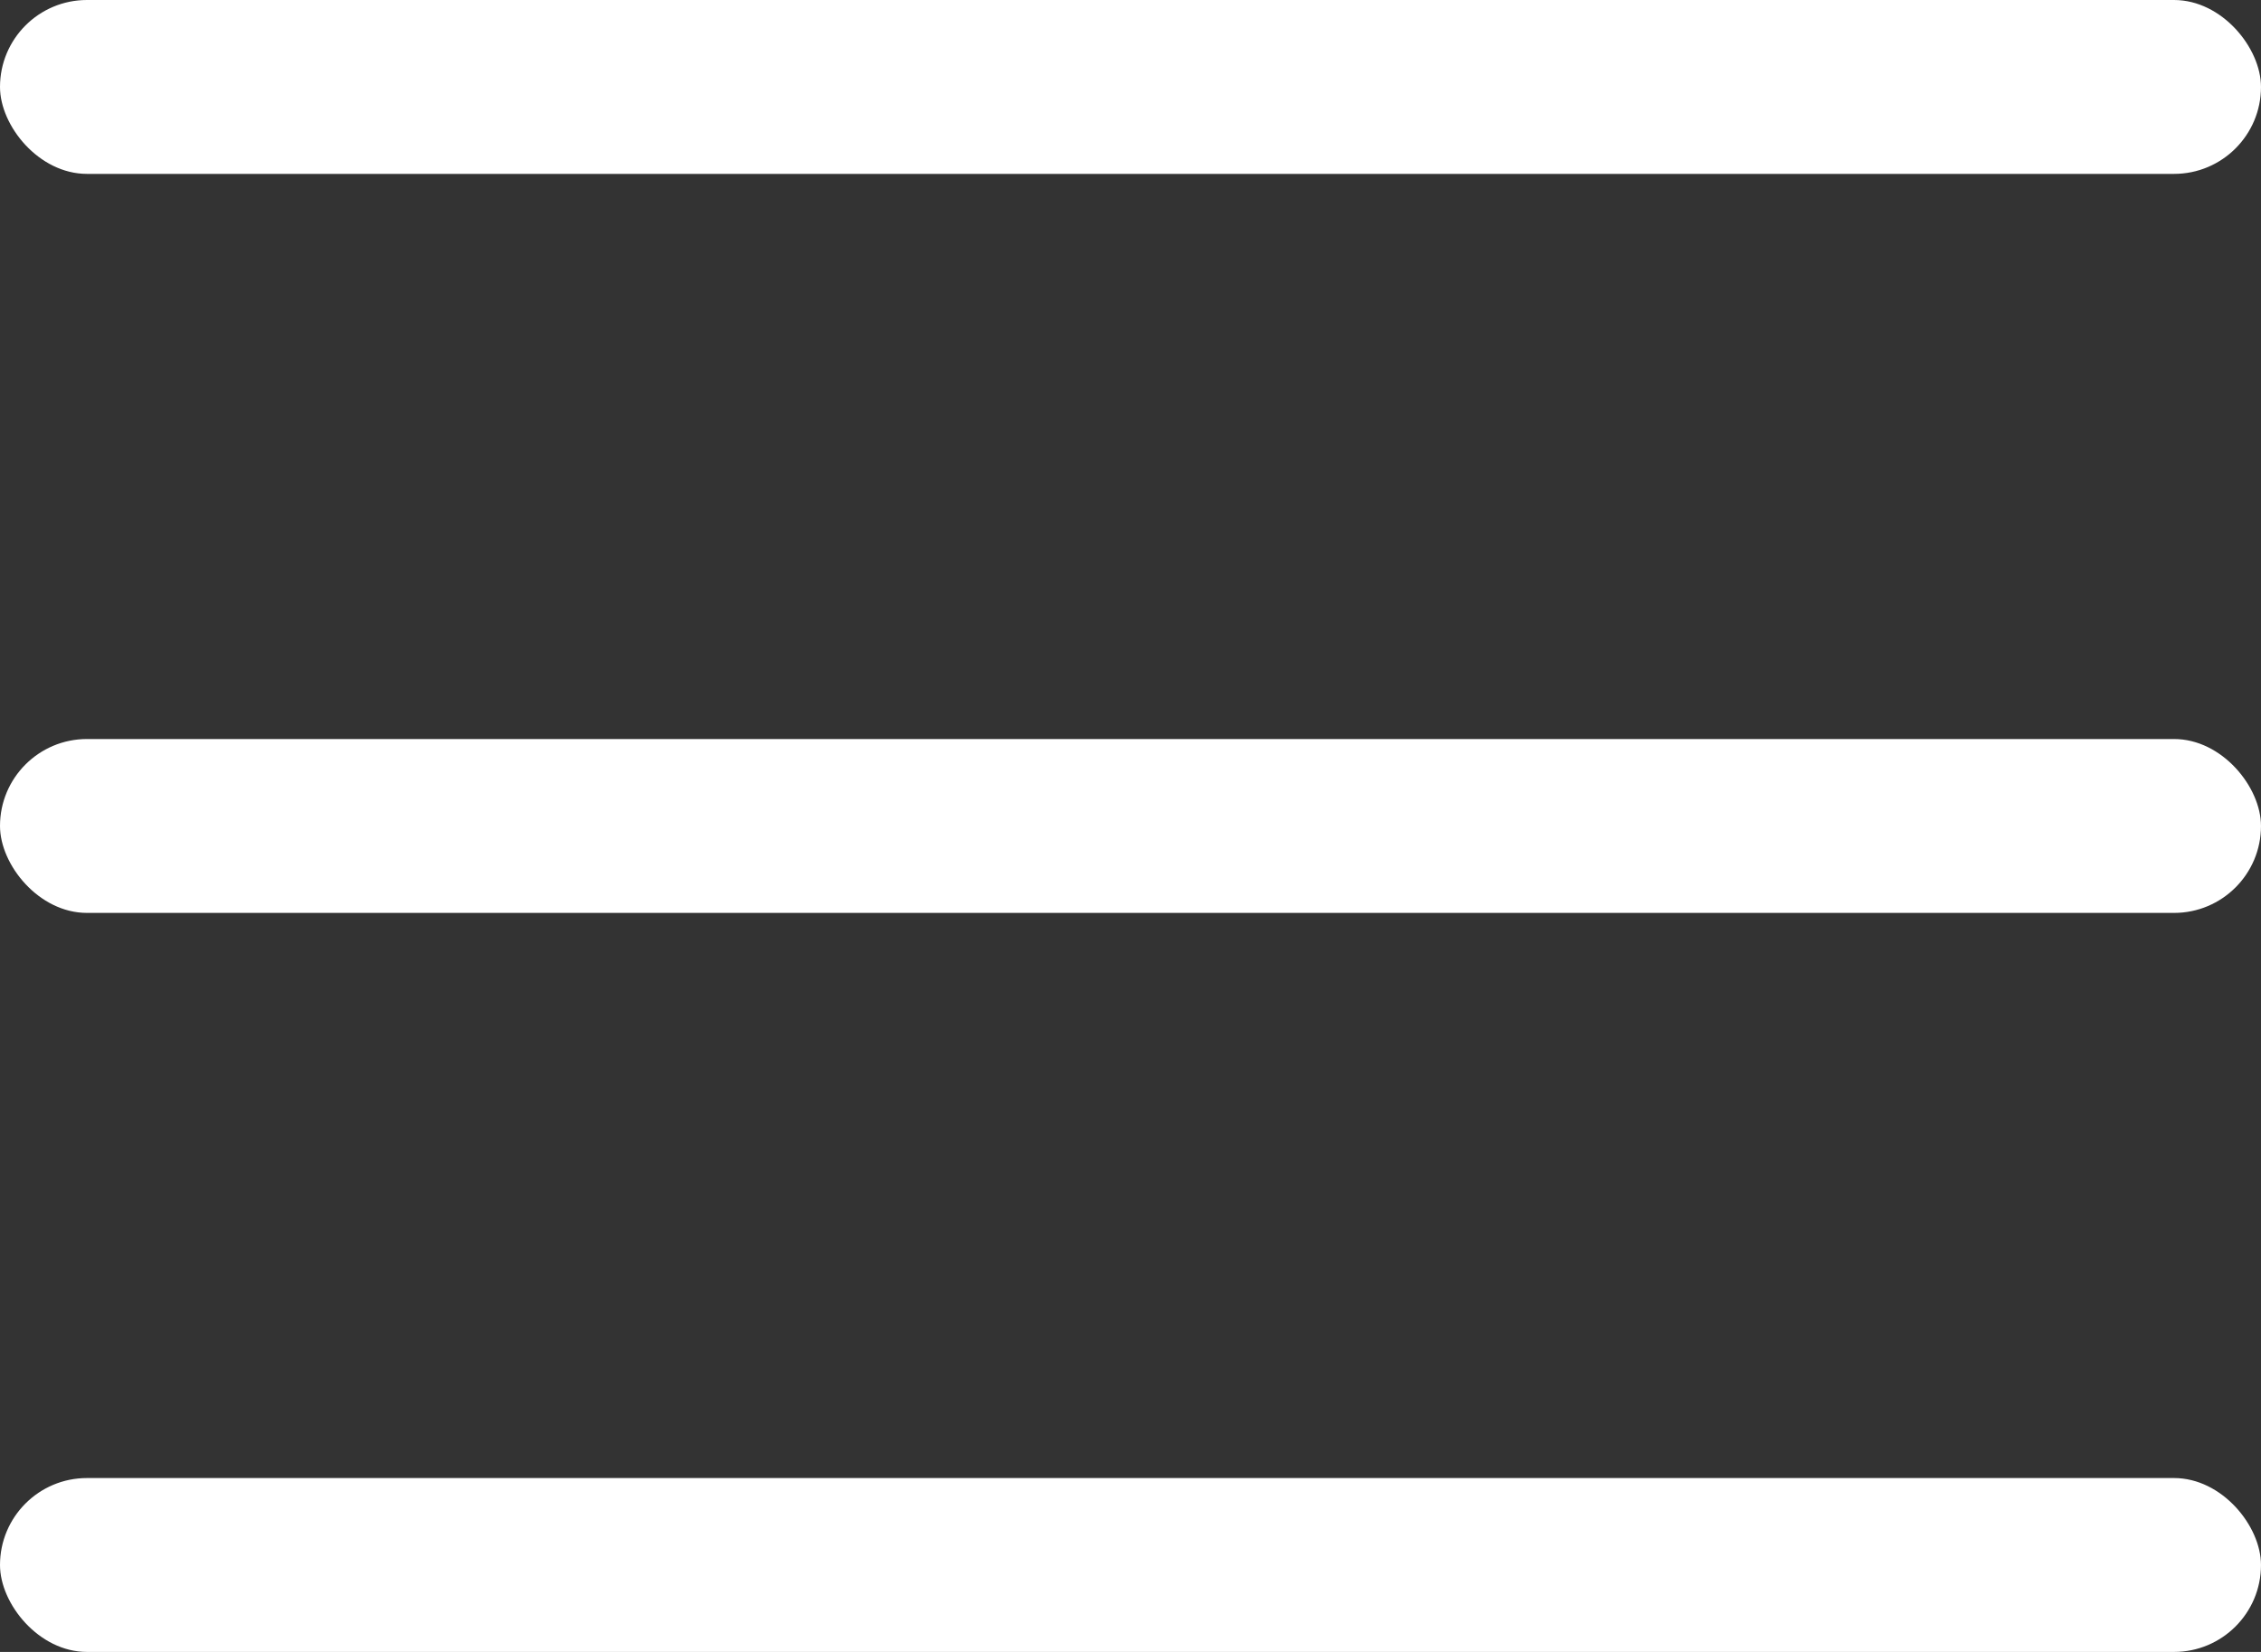
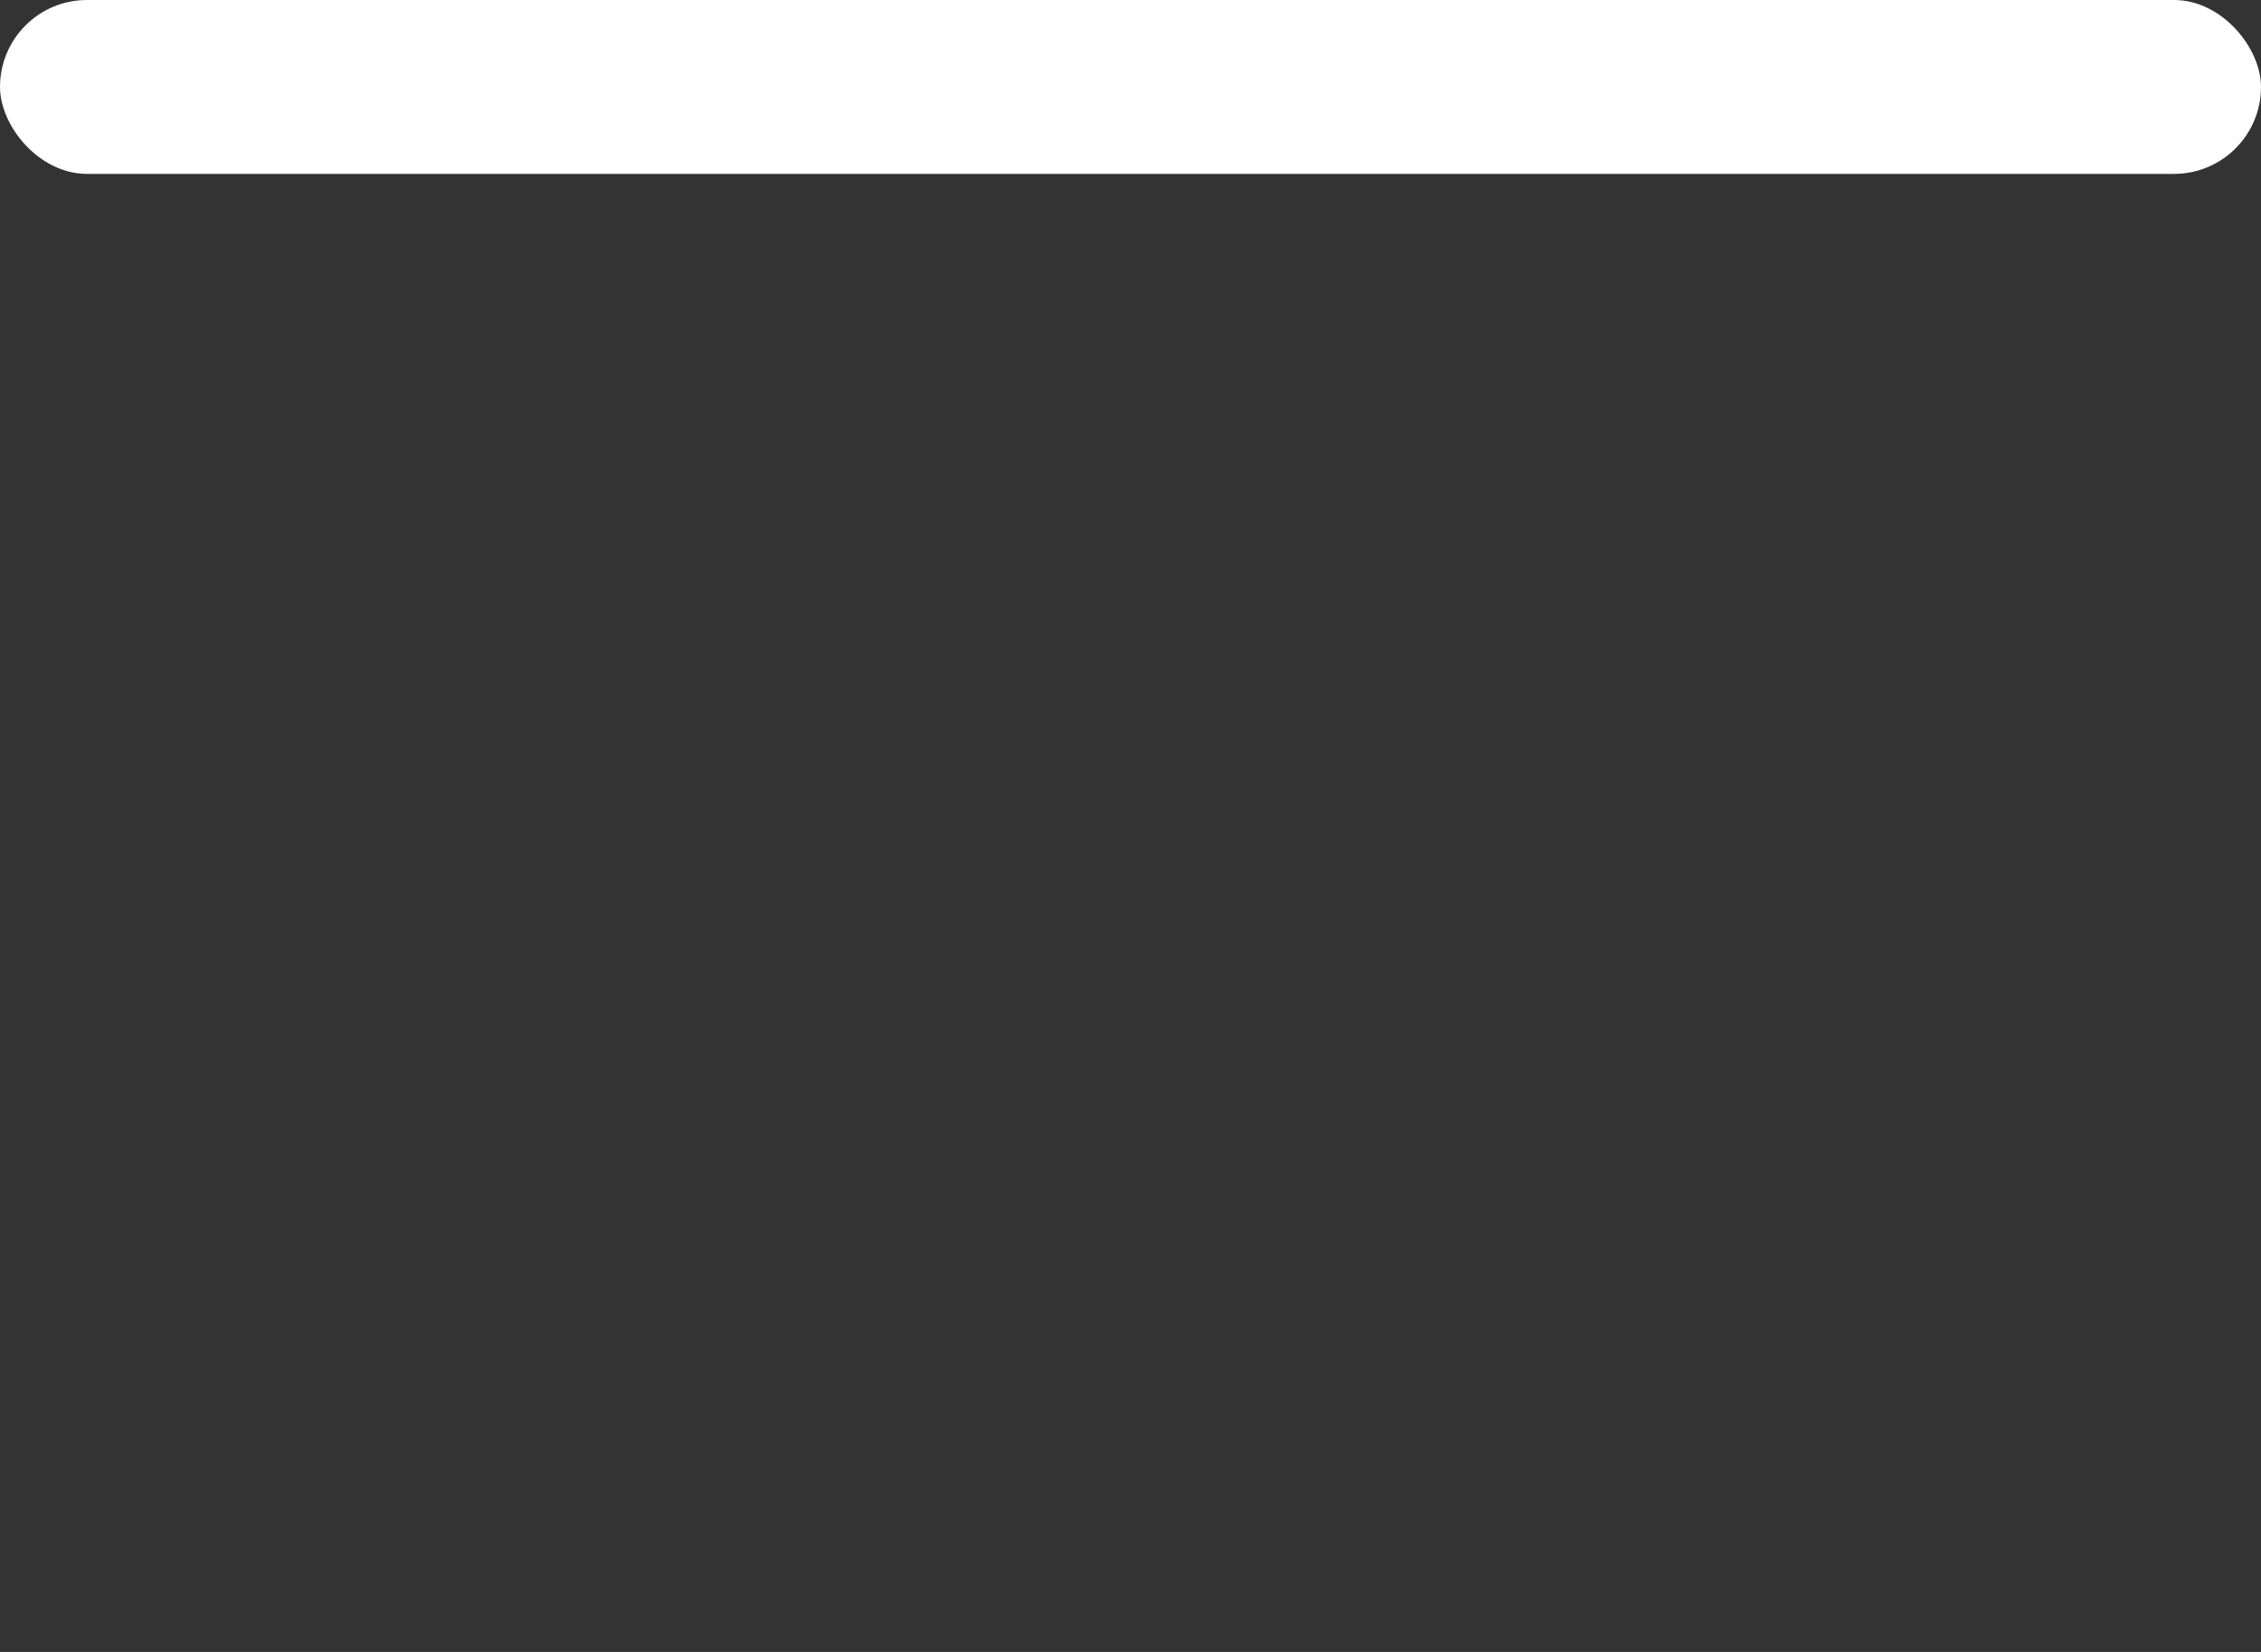
<svg xmlns="http://www.w3.org/2000/svg" width="52" height="38" viewBox="0 0 52 38">
  <rect x="0" y="0" width="52" height="38" fill="#333333" stroke="none" />
  <g id="Group_983" data-name="Group 983" transform="translate(-71.046 -56)">
    <rect id="Rectangle_1047" data-name="Rectangle 1047" width="52" height="4" rx="2" transform="translate(71.046 56)" fill="#fff" />
-     <rect id="Rectangle_1048" data-name="Rectangle 1048" width="52" height="4" rx="2" transform="translate(71.046 73)" fill="#fff" />
-     <rect id="Rectangle_1049" data-name="Rectangle 1049" width="52" height="4" rx="2" transform="translate(71.046 90)" fill="#fff" />
  </g>
</svg>